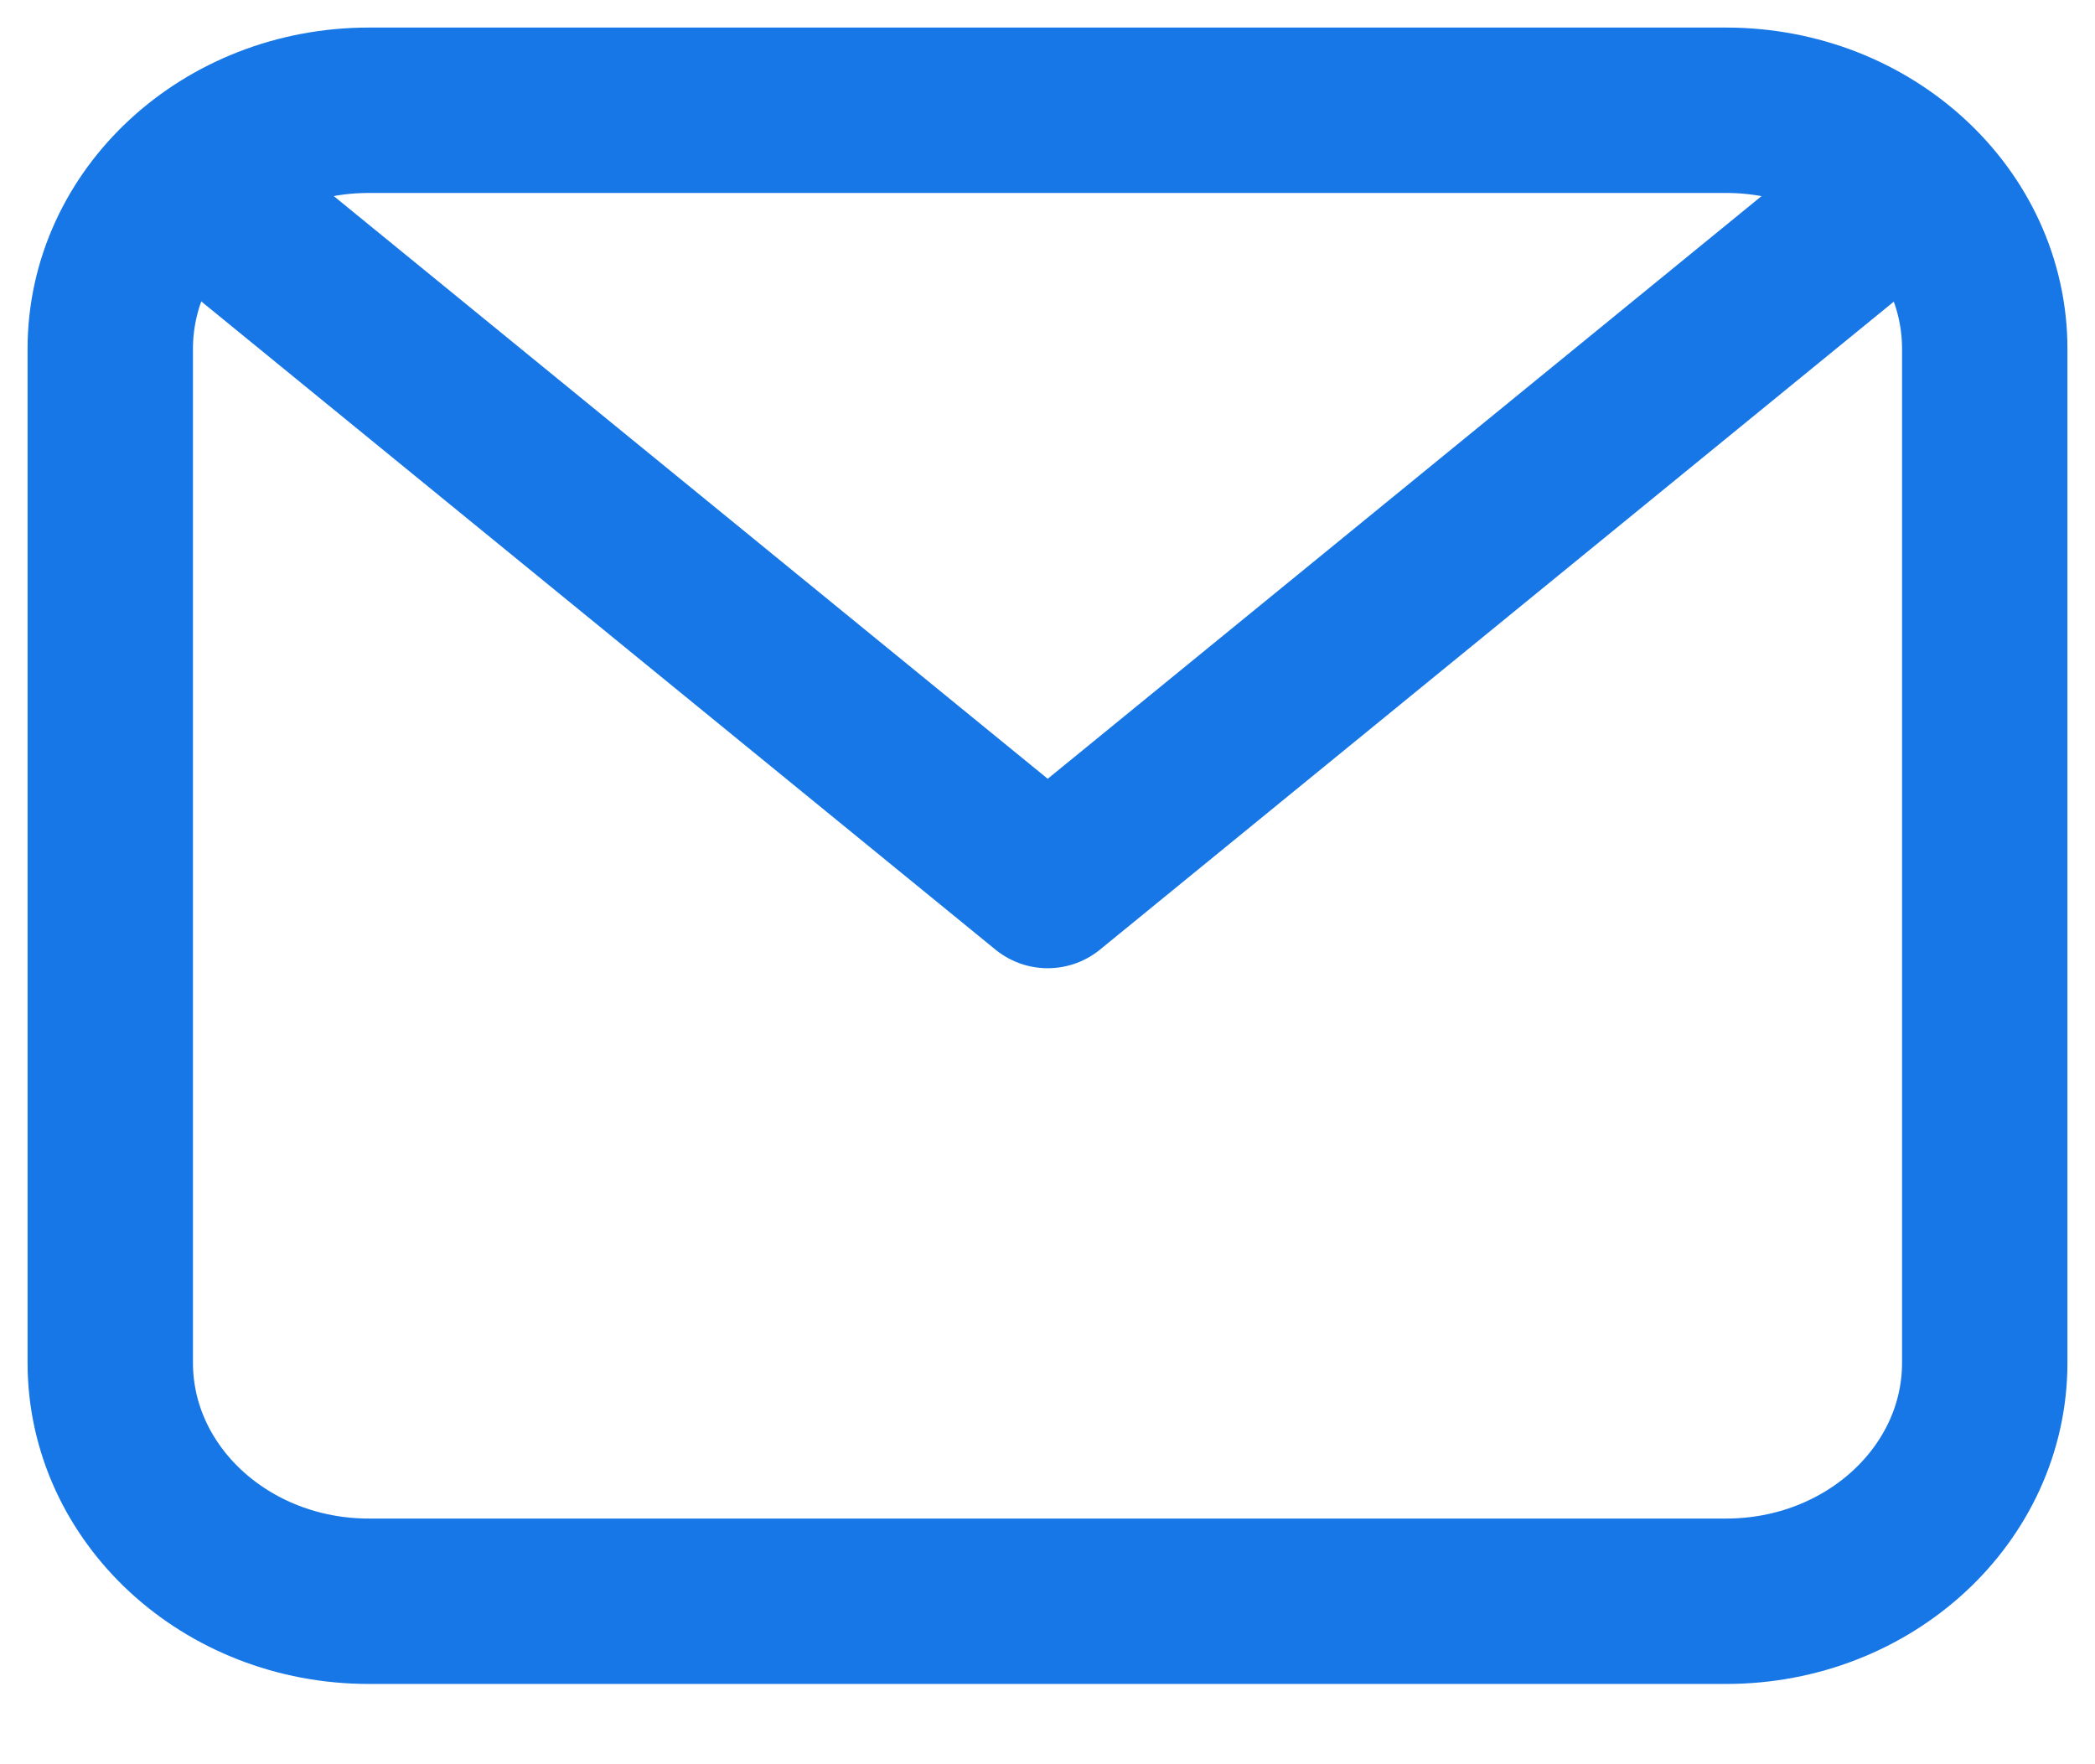
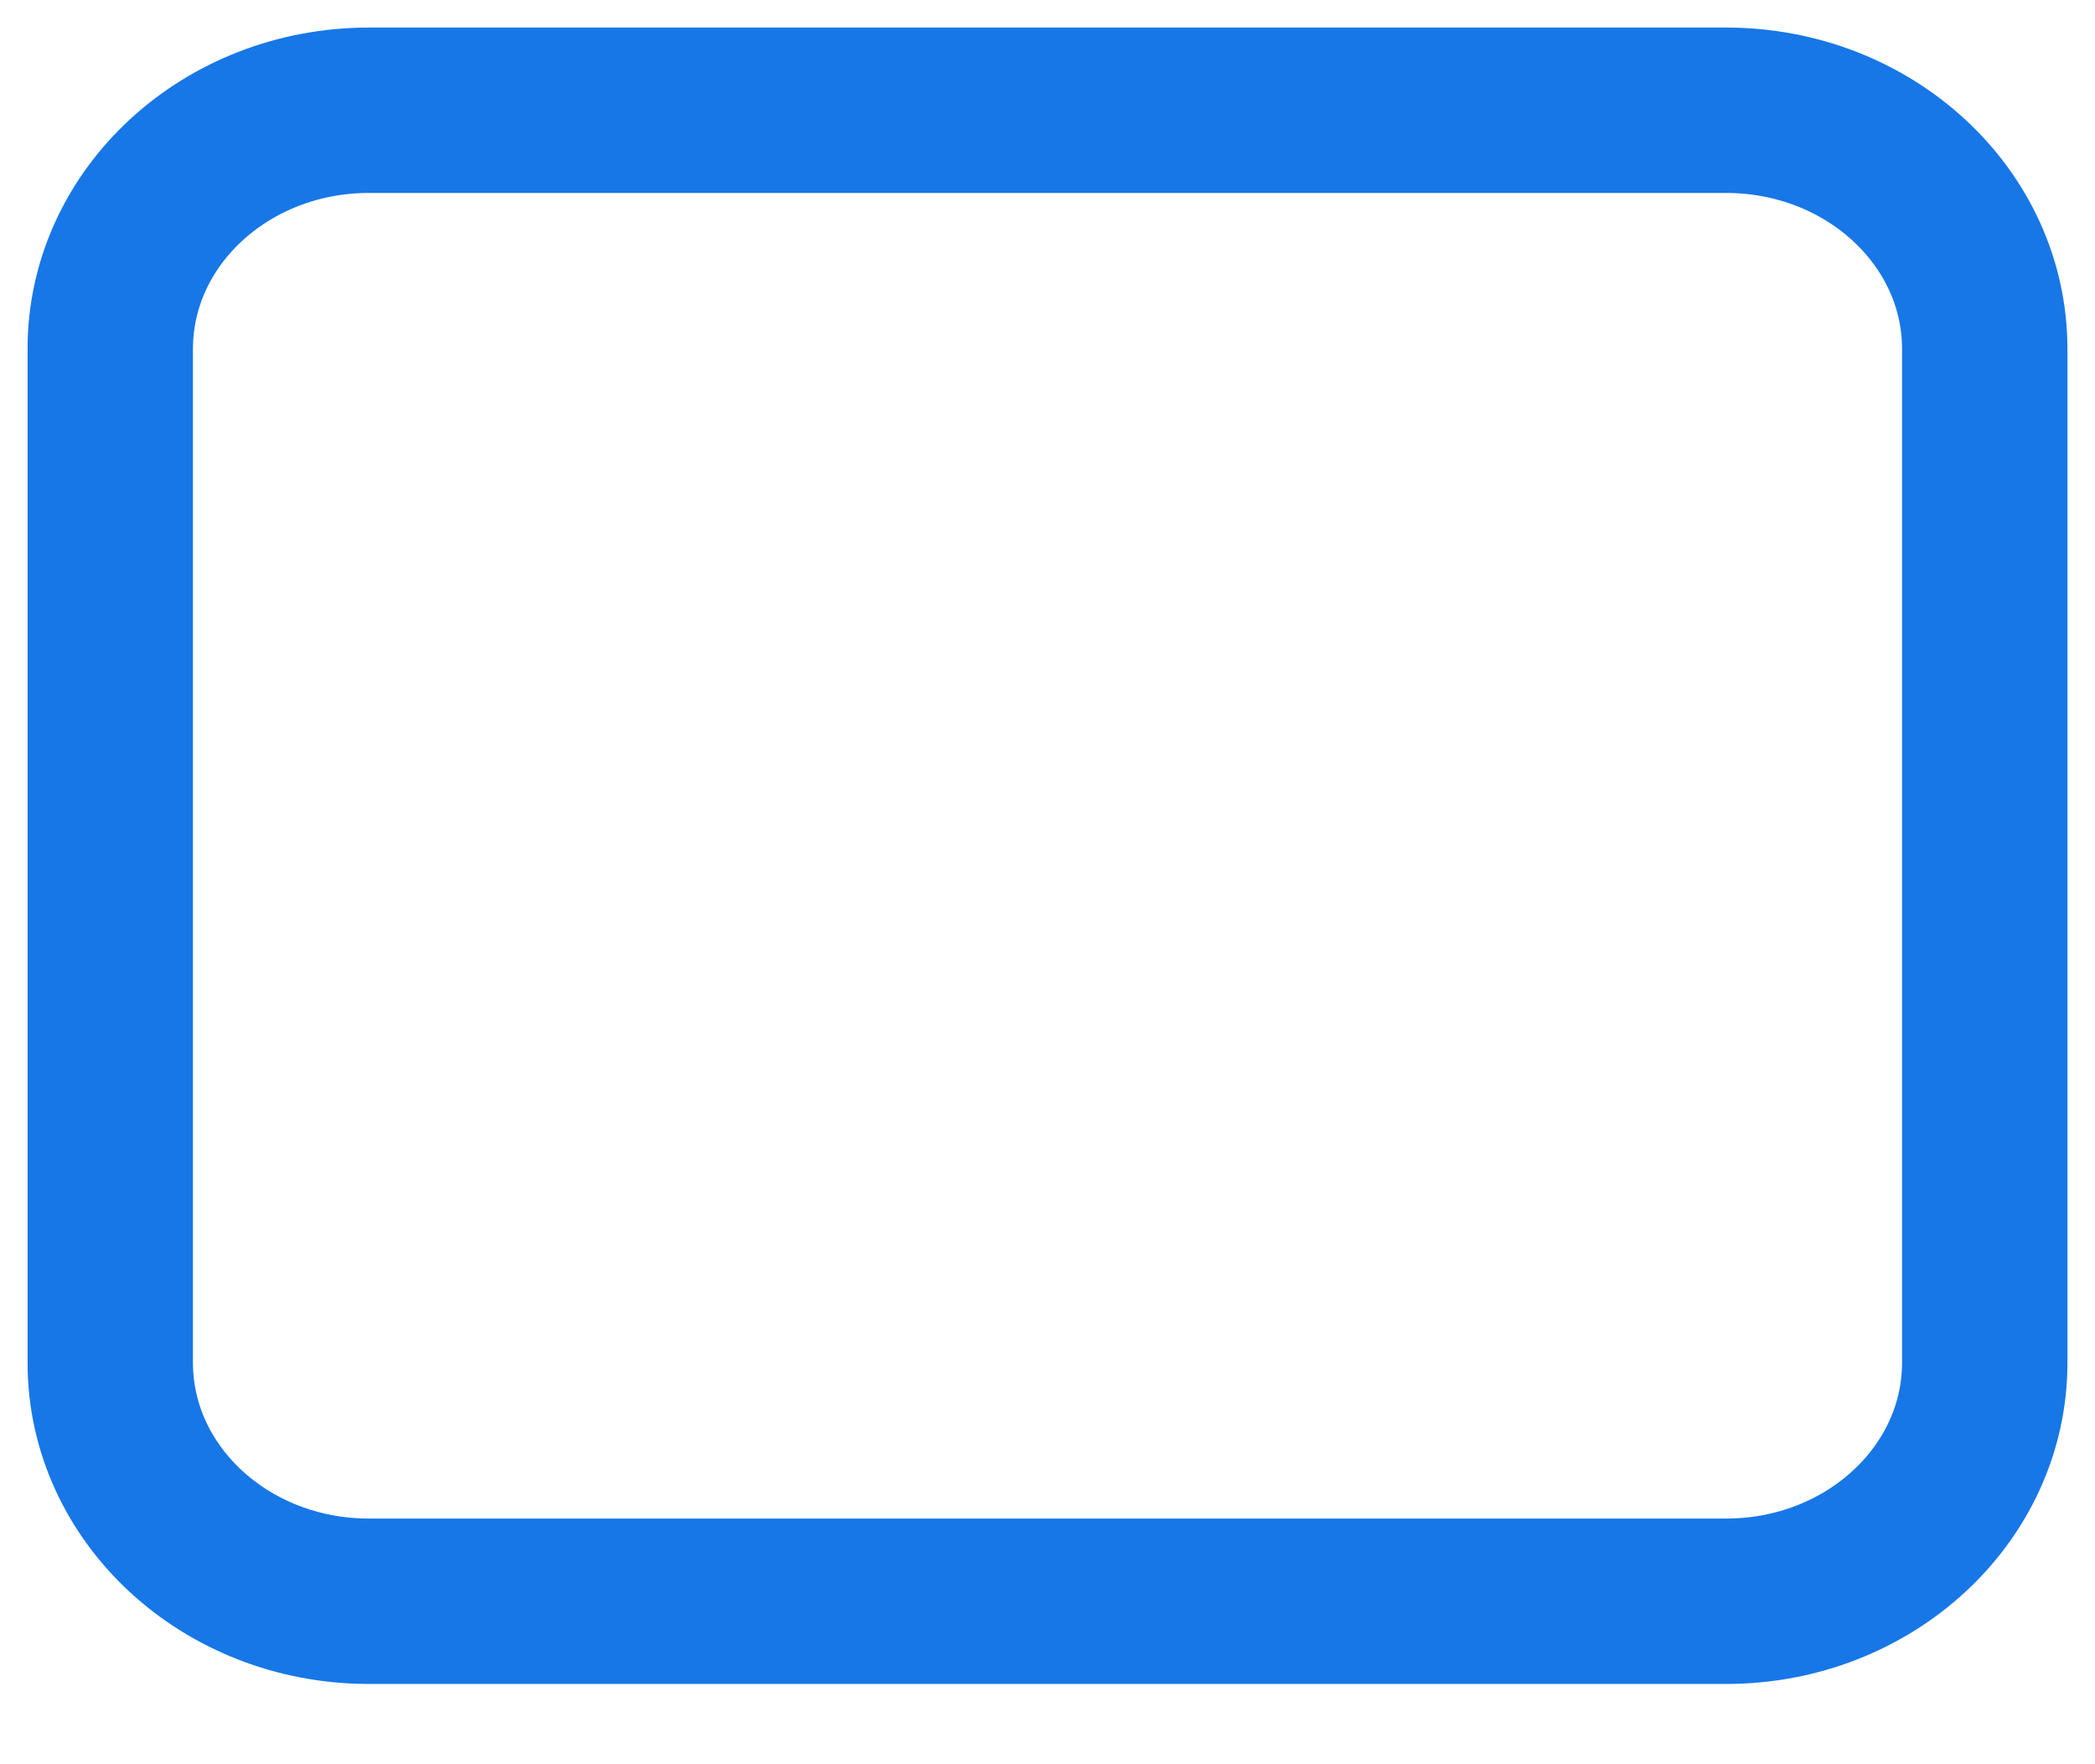
<svg xmlns="http://www.w3.org/2000/svg" width="19" height="16" viewBox="0 0 19 16" fill="none">
  <path d="M1 3.164C1 1.969 2.05 1 3.345 1H15.655C16.95 1 18 1.969 18 3.164V12.359C18 13.553 16.95 14.522 15.655 14.522H3.345C2.05 14.522 1 13.553 1 12.359V3.164Z" stroke="#1777E7" stroke-width="1.5" stroke-linecap="round" stroke-linejoin="round" />
-   <path d="M1.881 1.811L9.502 8.031L17.122 1.811" stroke="#1777E7" stroke-width="1.5" stroke-linecap="round" stroke-linejoin="round" />
</svg>